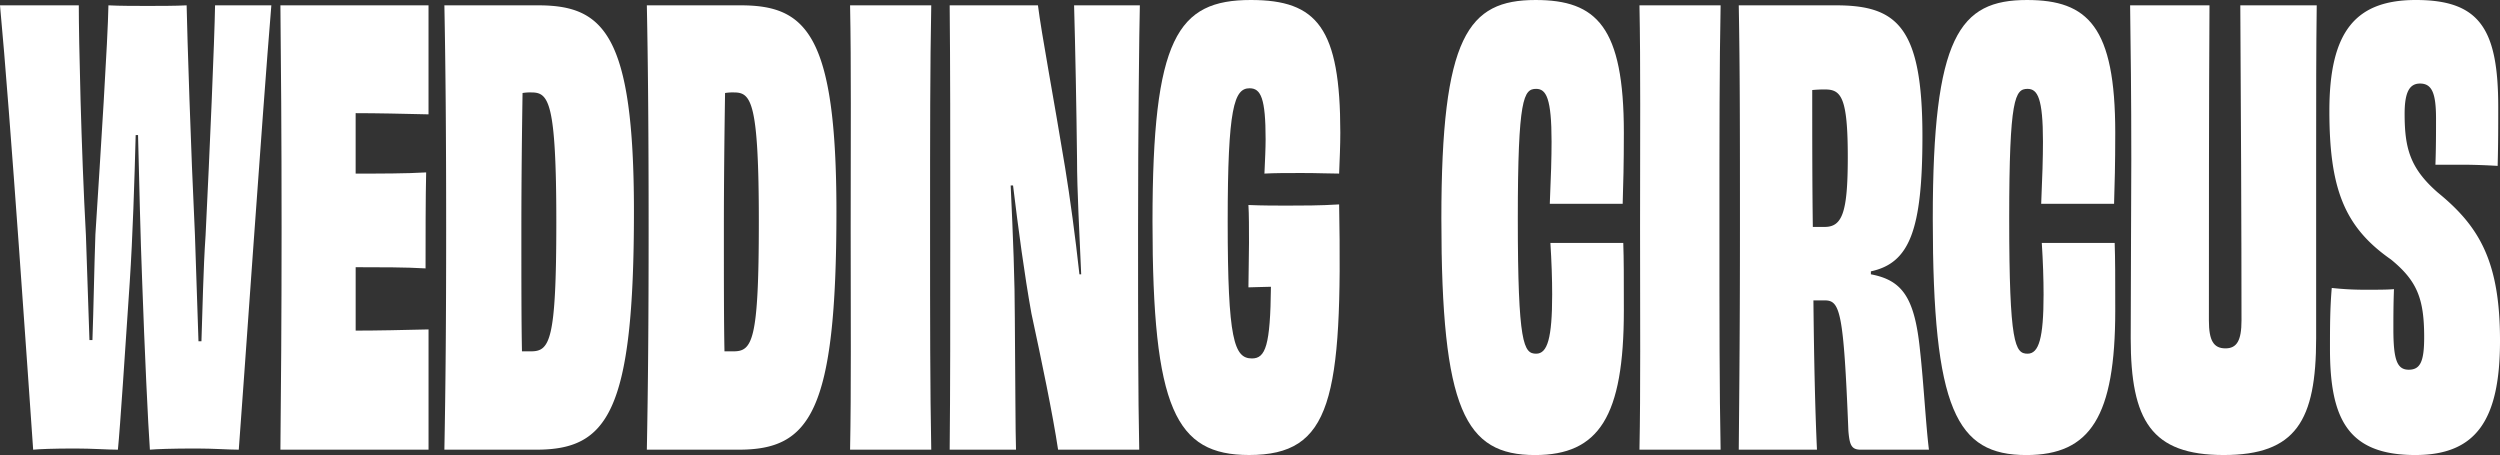
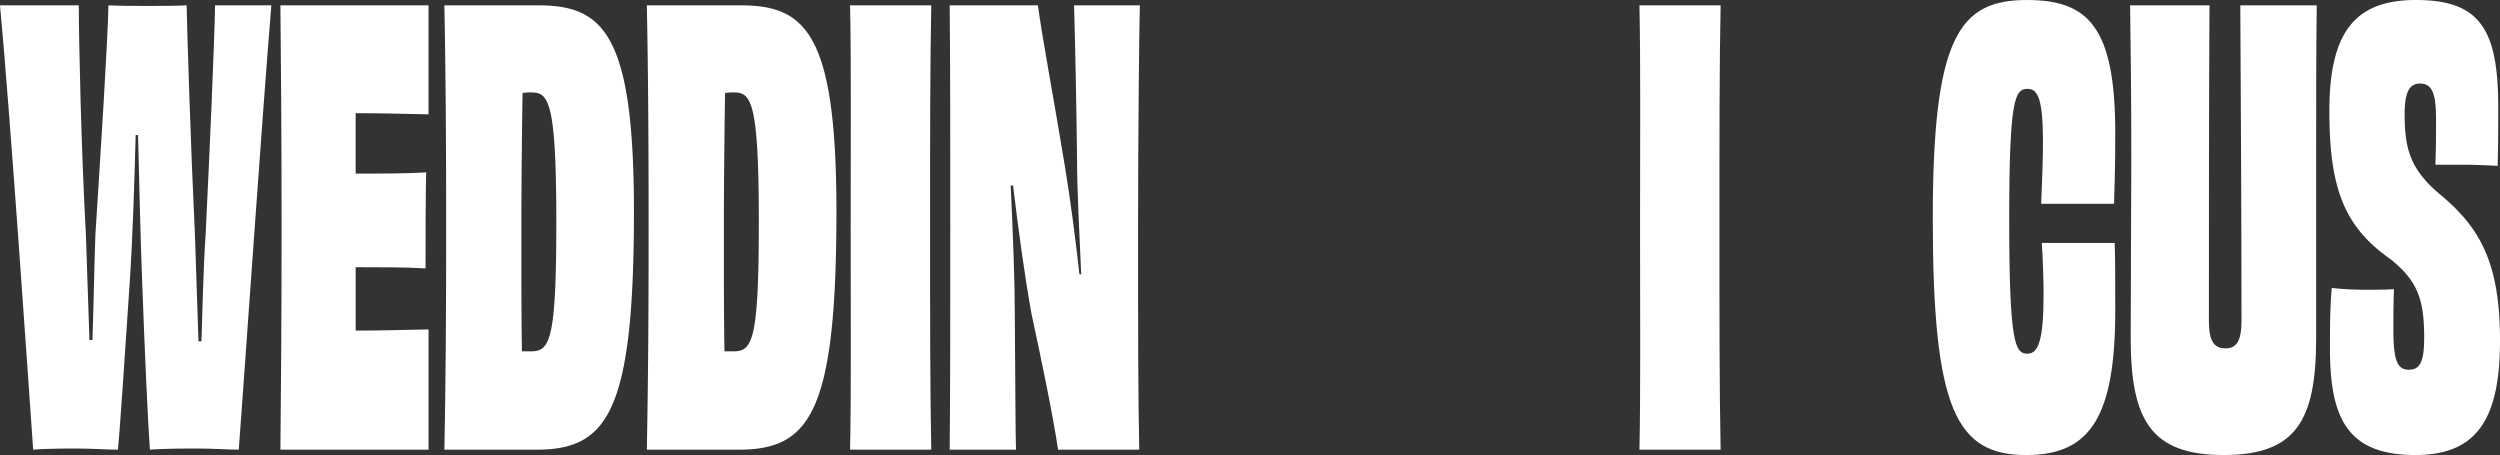
<svg xmlns="http://www.w3.org/2000/svg" width="468.599" height="85.288" viewBox="0 0 468.599 85.288">
  <rect x="0" y="0" width="468.599" height="85.288" fill="#333333" stroke="none" />
  <g id="foot_logo" transform="translate(-1101 -4521.917)">
    <g id="グループ_41" data-name="グループ 41" transform="translate(1101 4521.917)">
      <path id="パス_6" data-name="パス 6" d="M50.862.443C49.2,20.43,45.532,73.627,44.756,83.731c-1.889,0-4.777-.221-8-.221-4.553,0-7.44.111-8.662.221-.332-4.551-1-18.766-1.445-31.536-.332-8.332-.555-18.77-.774-27.432H25.43c-.219,8.441-.555,19.1-1.111,27.543-.885,13.1-1.777,26.985-2.219,31.426-1.887,0-4.887-.221-8-.221-4.219,0-6.662.111-7.885.221C5.443,72.737,1.889,20.43,0,.443H14.77c0,6.44.445,26.875,1.334,43.088.221,6.109.442,13.549.664,19.658h.558c.221-6.219.332-13.438.555-19.768,1-15.658,2.332-36.426,2.443-42.977,2,.111,5.33.111,7.33.111s5.33,0,7.328-.111c.113,5.664.779,26.875,1.555,42.977.221,6.33.445,13.881.666,19.99h.555c.223-6.219.334-13.438.777-19.879C39.313,27.762,40.2,7.1,40.311.443Z" transform="translate(0 0.557)" fill="#fff" />
      <path id="パス_7" data-name="パス 7" d="M51.045.443V20.877c-4.662-.113-9.772-.223-13.66-.223V31.982c4.553,0,9.551,0,13.217-.223-.113,4.332-.113,13.107-.113,17.992-3.664-.223-8.551-.223-13.1-.223V61.412c4,0,9.106-.113,13.66-.223V83.731H23.283c.111-11.549.221-23.877.221-41.645,0-17.655-.111-30.538-.221-41.643Z" transform="translate(29.277 0.557)" fill="#fff" />
      <path id="パス_8" data-name="パス 8" d="M54.443.443c12.215,0,17.989,5.219,17.989,38.645,0,37.76-5,44.643-18.324,44.643H36.9c.221-11.657.334-23.877.334-41.532S37.117,11.547,36.9.443Zm3.44,40.645c0-22.656-1.442-24.319-4.662-24.319a8.624,8.624,0,0,0-1.668.108c-.111,7.219-.221,16.547-.221,25.432,0,10.217,0,17.436.111,22.99h1.666c3.553,0,4.774-1.889,4.774-24.211" transform="translate(46.394 0.557)" fill="#fff" />
      <path id="パス_9" data-name="パス 9" d="M71.256.443c12.215,0,17.989,5.219,17.989,38.645,0,37.76-5,44.643-18.324,44.643H53.709c.221-11.657.334-23.877.334-41.532S53.93,11.547,53.709.443ZM74.7,41.088c0-22.656-1.442-24.319-4.662-24.319a8.624,8.624,0,0,0-1.668.108c-.111,7.219-.221,16.547-.221,25.432,0,10.217,0,17.436.111,22.99h1.666c3.553,0,4.774-1.889,4.774-24.211" transform="translate(67.535 0.557)" fill="#fff" />
      <path id="パス_10" data-name="パス 10" d="M70.584,83.731c.223-11.326.113-23.877.113-41.645,0-17.655.111-30.315-.113-41.643H85.8c-.221,11.328-.221,23.877-.221,41.643,0,17.66,0,30.207.221,41.645Z" transform="translate(88.754 0.557)" fill="#fff" />
      <path id="パス_11" data-name="パス 11" d="M114.5.443c-.115,4-.334,23.877-.334,41.532,0,18.658,0,31.317.219,41.756H99.175c-1-6.662-3.108-16.768-5-25.541-1.334-7.44-2.443-15.77-3.443-23.987h-.445c.445,9.551.779,17.992.779,24.877.108,12.66.108,21.432.221,24.651H78.854c.113-11.215.113-23.877.113-41.645,0-17.655,0-30.315-.113-41.643H95.4c.666,5.33,3,17.658,5.111,30.538.885,5.44,1.887,12.773,2.664,19.879h.332c-.332-7.885-.779-15.66-.779-21.545-.108-9.772-.33-20.987-.553-28.872Z" transform="translate(99.153 0.557)" fill="#fff" />
-       <path id="パス_12" data-name="パス 12" d="M130.676,38.313c.666,36.645-1.445,46.973-16.881,46.973-13.768,0-18.1-8.659-18.1-43.751C95.695,7.106,100.359,0,114.129,0c12.438,0,16.77,5.219,16.77,24.875,0,2.332-.111,4.887-.223,7.662-1.887,0-3.887-.108-7-.108-2.777,0-5.109,0-7,.108.111-2.443.221-4.774.221-6.44,0-7.662-.887-9.551-3-9.551-2.887,0-4.109,3.555-4.109,24.99,0,22.211,1.221,25.651,4.553,25.651,2.553,0,3.443-2.443,3.553-13.436-1.445,0-3,.111-4.219.111,0-1.777.108-6.106.108-8.33,0-2.664,0-5.33-.108-7.106,2.553.113,5.33.113,7.217.113,2.666,0,6.332,0,9.772-.223" transform="translate(120.329)" fill="#fff" />
    </g>
    <g id="グループ_42" data-name="グループ 42" transform="translate(1371.169 4521.917)">
-       <path id="パス_13" data-name="パス 13" d="M20.865,78.2c.223-5,.332-8.772.332-11.66,0-8.106-1-9.883-2.887-9.883-2.33,0-3.44,1.664-3.44,24.319,0,23.543,1.111,25.319,3.44,25.319,2.113,0,3-2.885,3-11.1,0-2.887-.113-6.219-.332-9.662h13.66c.108,3.221.108,6.219.108,12.66,0,19.879-4.664,27.1-16.655,27.1-13.1,0-17.549-8.438-17.549-44.309C.541,46.774,5.539,40,18.2,40c11.441,0,16.547,5,16.547,24.877,0,6.109-.108,9.551-.221,13.326H20.865Z" transform="translate(-0.541 -39.999)" fill="#fff" />
-       <path id="パス_14" data-name="パス 14" d="M16.99,123.732c.221-11.328.111-23.877.111-41.645,0-17.658.111-30.317-.111-41.645H32.2c-.221,11.328-.221,23.877-.221,41.645,0,17.658,0,30.207.221,41.645Z" transform="translate(20.142 -39.442)" fill="#fff" />
-       <path id="パス_15" data-name="パス 15" d="M50,90.859c5.885,1.111,8.219,4.332,9.217,14.326.668,6,1.111,14.215,1.666,18.547H48.113c-1.777,0-2.111-.889-2.332-3.553-.889-22.434-1.555-24.432-4.443-24.432H39.228c.111,11.215.334,20.987.666,27.985H25.234c.113-11.994.223-23.877.223-41.645,0-17.658,0-29.651-.223-41.645H43.449c11.438,0,16.213,4,16.213,24.543,0,17.658-2.445,23.766-9.662,25.319ZM45.67,68.872c0-11.107-1.224-12.66-4.221-12.66a22.075,22.075,0,0,0-2.443.108c0,8.664,0,17.436.111,25.656h2.221c3.332,0,4.332-2.777,4.332-13.1" transform="translate(30.509 -39.442)" fill="#fff" />
+       <path id="パス_14" data-name="パス 14" d="M16.99,123.732c.221-11.328.111-23.877.111-41.645,0-17.658.111-30.317-.111-41.645H32.2c-.221,11.328-.221,23.877-.221,41.645,0,17.658,0,30.207.221,41.645" transform="translate(20.142 -39.442)" fill="#fff" />
      <path id="パス_16" data-name="パス 16" d="M61.665,78.2c.223-5,.332-8.772.332-11.66,0-8.106-1-9.883-2.885-9.883-2.332,0-3.443,1.664-3.443,24.319,0,23.543,1.111,25.319,3.443,25.319,2.111,0,3-2.885,3-11.1,0-2.887-.113-6.219-.334-9.662H75.438c.108,3.221.108,6.219.108,12.66,0,19.879-4.664,27.1-16.655,27.1-13.107,0-17.547-8.438-17.547-44.309C41.344,46.774,46.34,40,59,40c11.441,0,16.547,5,16.547,24.877,0,6.109-.108,9.551-.221,13.326H61.665Z" transform="translate(50.766 -39.999)" fill="#fff" />
      <path id="パス_17" data-name="パス 17" d="M92.709,40.442C92.6,48.77,92.6,57.1,92.6,69.314v33.539c0,15.436-3.777,21.877-17.326,21.877s-17.432-6.44-17.432-21.877c0-11.328.111-25.1.111-33.539,0-12.215-.111-20.545-.223-28.872H72.609c-.111,16.881-.111,43.2-.111,59.079,0,3.777.887,5.219,3.111,5.219,2.108,0,3-1.442,3-5.219,0-15.768-.113-42.311-.223-59.079Z" transform="translate(71.368 -39.442)" fill="#fff" />
      <path id="パス_18" data-name="パス 18" d="M94.153,70.874c.113-3.111.113-6,.113-8.664,0-4.774-.779-6.551-3-6.551-2,0-2.887,1.666-2.887,5.664,0,6.44,1,10.217,6.219,14.77,7.775,6.33,11.66,12.883,11.66,27.762,0,14.994-4.551,21.432-15.879,21.432-12.549,0-15.992-6.662-15.992-19.877,0-4,0-7.551.334-11.438a56.673,56.673,0,0,0,6.662.334c2,0,3.777,0,5-.113-.111,2.779-.111,5.443-.111,7.443,0,5.774.666,7.662,2.885,7.662s2.887-1.666,2.887-6.109c0-7.219-1.33-10.549-6.217-14.547-8.775-6.109-11.551-13.326-11.551-27.875,0-14.992,5-20.768,16.215-20.768,11.991,0,15.436,5.443,15.436,20.1,0,3.33,0,6.883-.111,10.994-1.777-.111-4.443-.221-6.664-.221Z" transform="translate(92.173 -39.999)" fill="#fff" />
    </g>
  </g>
</svg>